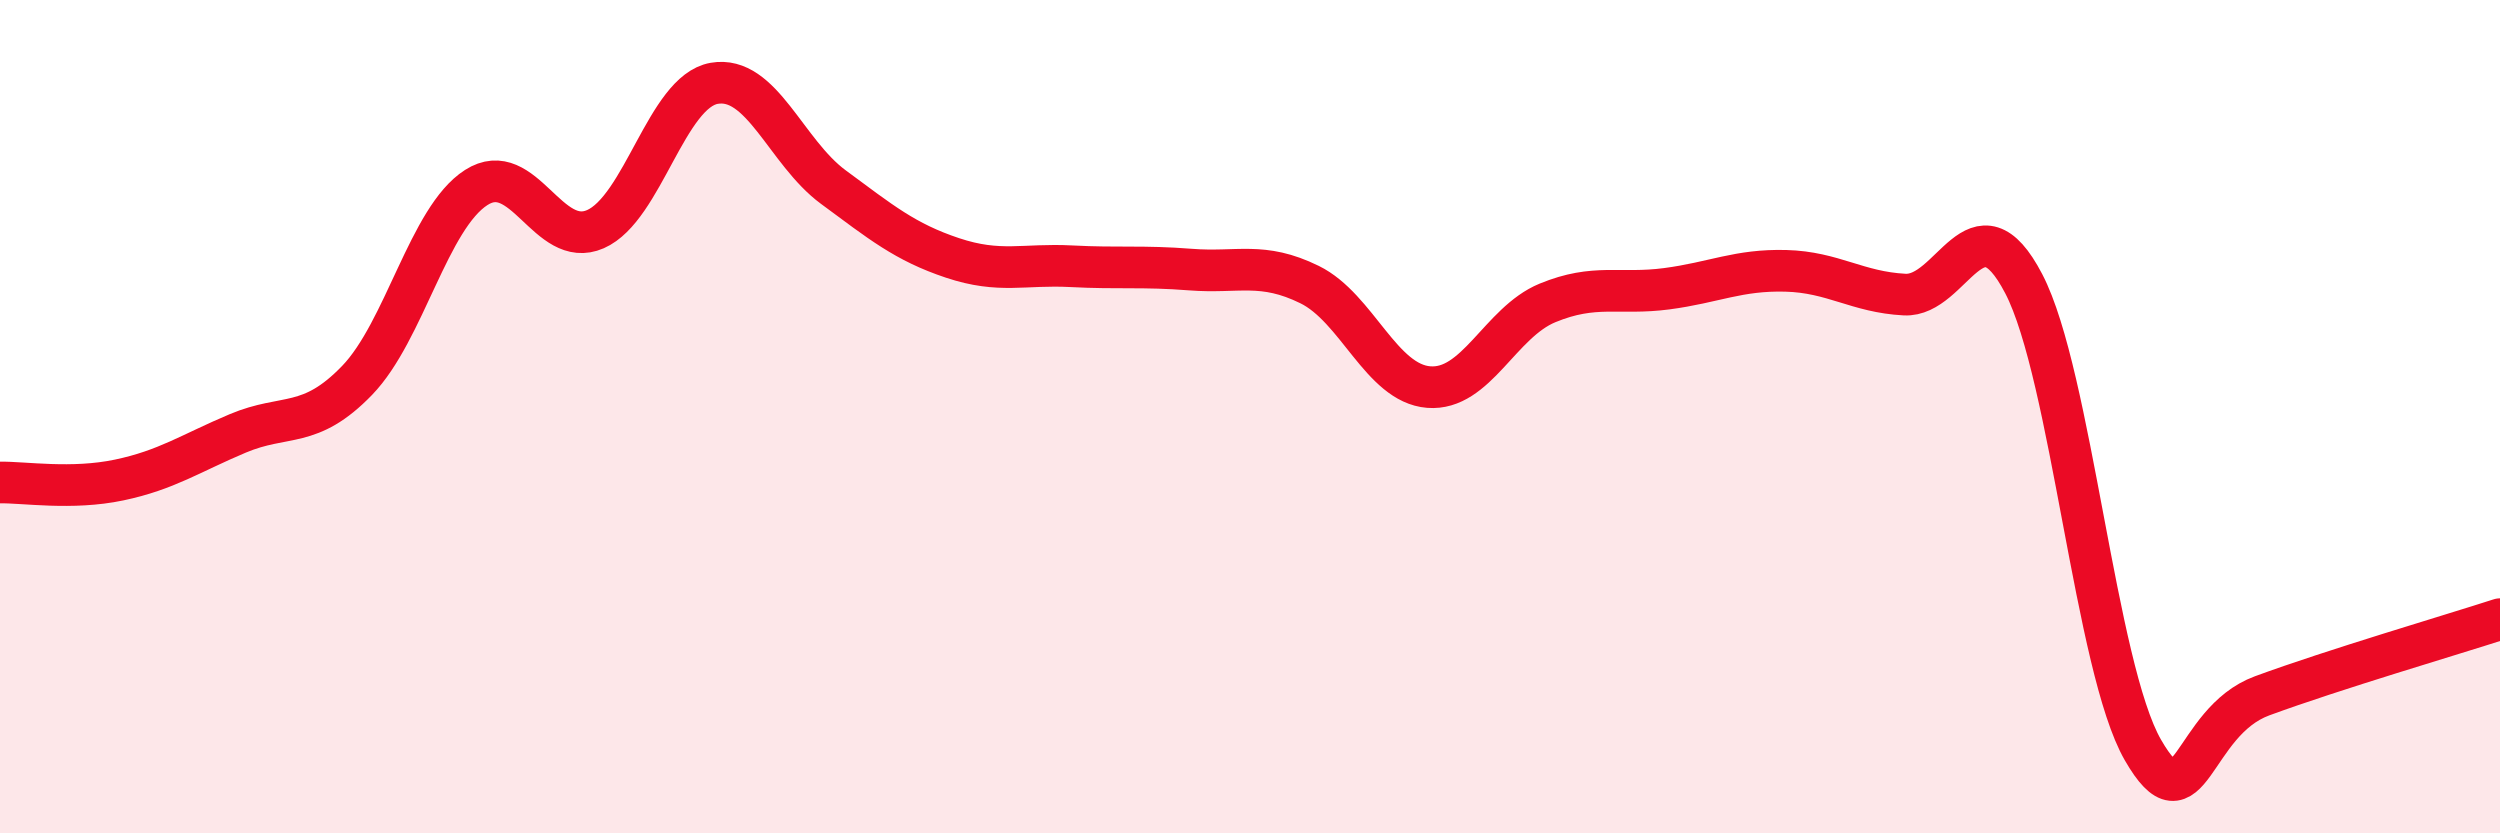
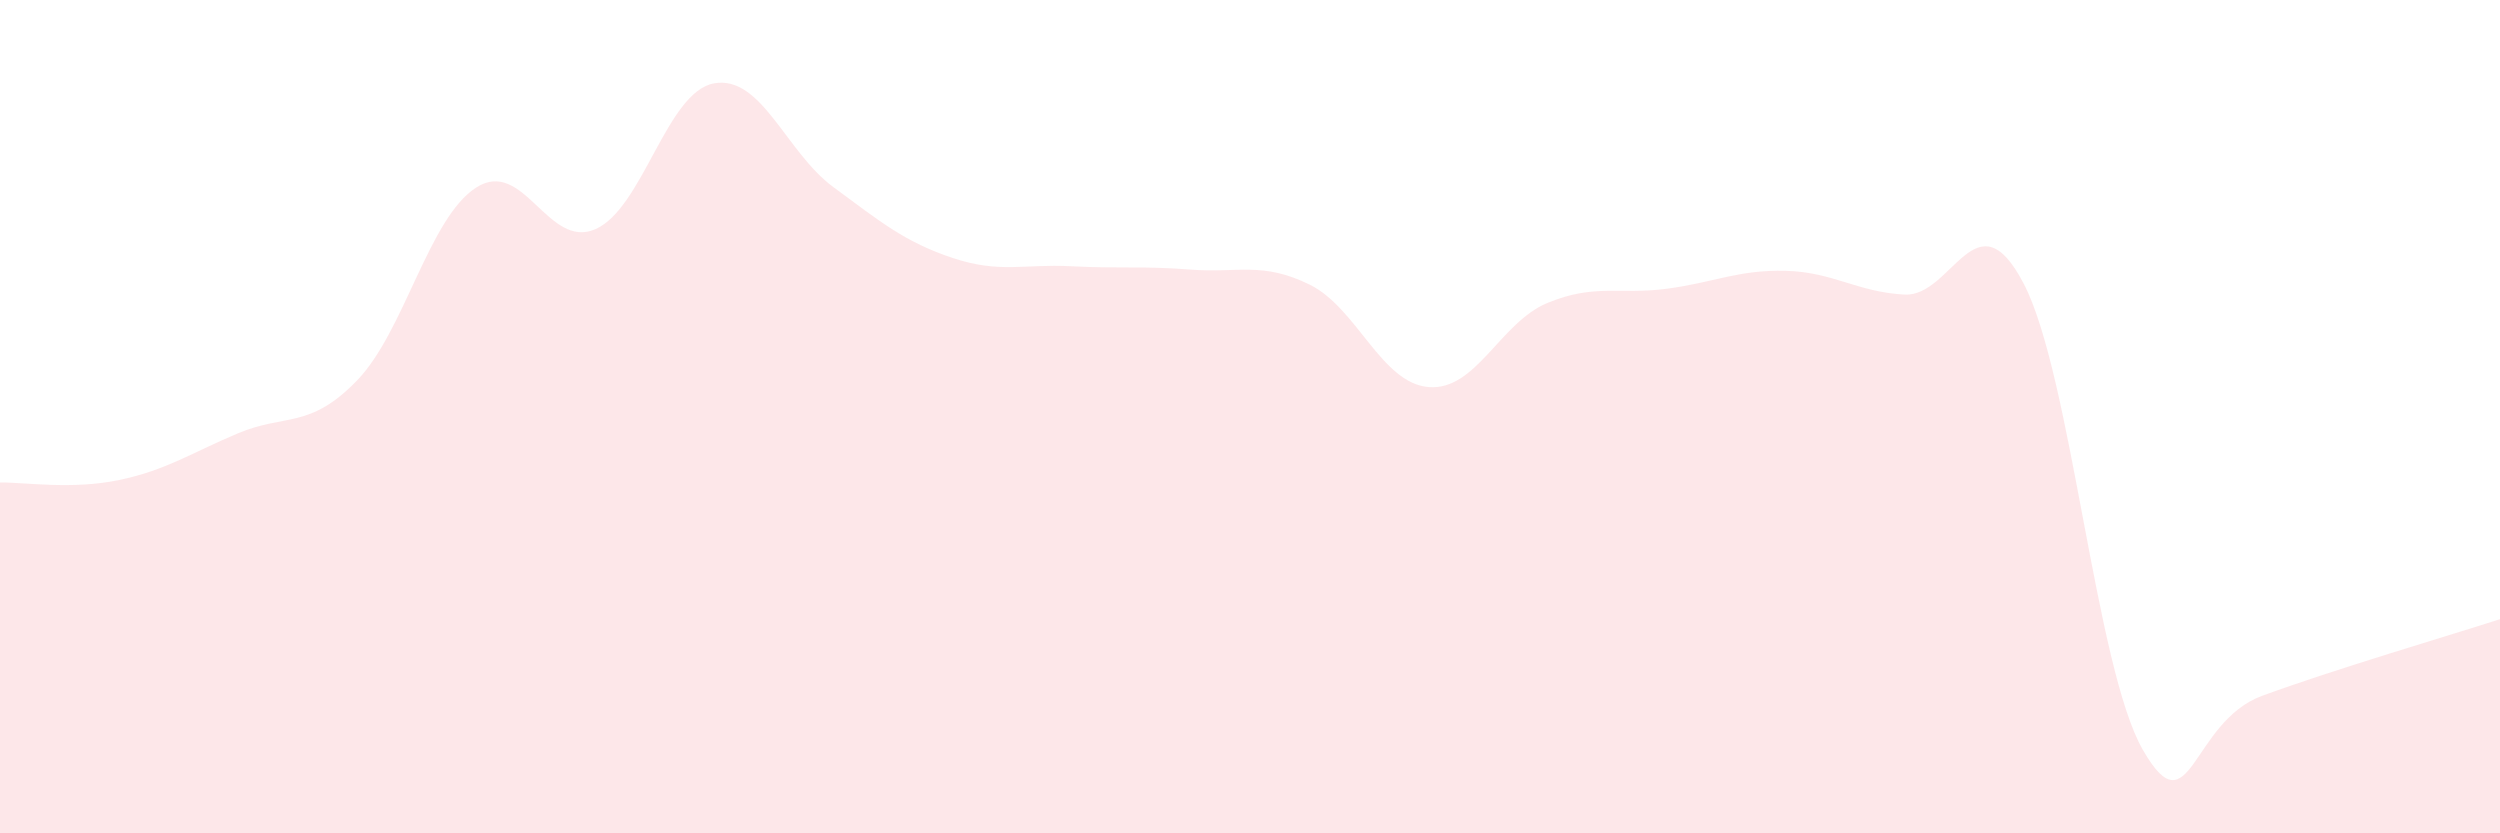
<svg xmlns="http://www.w3.org/2000/svg" width="60" height="20" viewBox="0 0 60 20">
  <path d="M 0,11.58 C 0.57,11.57 1.72,11.76 2.86,11.52 C 4,11.28 4.57,10.88 5.71,10.4 C 6.85,9.92 7.43,10.31 8.57,9.13 C 9.71,7.95 10.29,5.23 11.43,4.5 C 12.57,3.77 13.15,6 14.29,5.5 C 15.43,5 16,2.2 17.14,2 C 18.28,1.8 18.86,3.65 20,4.49 C 21.14,5.33 21.72,5.81 22.86,6.19 C 24,6.57 24.57,6.33 25.71,6.39 C 26.85,6.45 27.43,6.38 28.57,6.47 C 29.71,6.56 30.29,6.27 31.43,6.83 C 32.57,7.39 33.15,9.2 34.29,9.29 C 35.43,9.38 36,7.74 37.14,7.27 C 38.28,6.8 38.86,7.08 40,6.93 C 41.14,6.78 41.72,6.47 42.86,6.5 C 44,6.53 44.57,7.01 45.71,7.07 C 46.85,7.13 47.43,4.62 48.57,6.81 C 49.71,9 50.29,16.02 51.43,18 C 52.57,19.98 52.58,17.33 54.29,16.7 C 56,16.07 58.86,15.23 60,14.86L60 20L0 20Z" fill="#EB0A25" opacity="0.1" stroke-linecap="round" stroke-linejoin="round" />
-   <path d="M 0,11.58 C 0.57,11.57 1.72,11.76 2.86,11.52 C 4,11.28 4.57,10.88 5.71,10.4 C 6.85,9.92 7.43,10.31 8.57,9.13 C 9.71,7.95 10.29,5.23 11.43,4.5 C 12.57,3.77 13.15,6 14.29,5.5 C 15.43,5 16,2.2 17.14,2 C 18.28,1.8 18.86,3.65 20,4.49 C 21.14,5.33 21.72,5.81 22.86,6.19 C 24,6.57 24.57,6.33 25.71,6.39 C 26.85,6.45 27.43,6.38 28.57,6.47 C 29.71,6.56 30.29,6.27 31.43,6.83 C 32.57,7.39 33.15,9.2 34.29,9.29 C 35.43,9.38 36,7.74 37.14,7.27 C 38.28,6.8 38.86,7.08 40,6.93 C 41.14,6.78 41.72,6.47 42.86,6.5 C 44,6.53 44.57,7.01 45.71,7.07 C 46.85,7.13 47.43,4.62 48.57,6.81 C 49.71,9 50.29,16.02 51.43,18 C 52.57,19.98 52.58,17.33 54.29,16.7 C 56,16.07 58.86,15.23 60,14.86" stroke="#EB0A25" stroke-width="1" fill="none" stroke-linecap="round" stroke-linejoin="round" />
</svg>